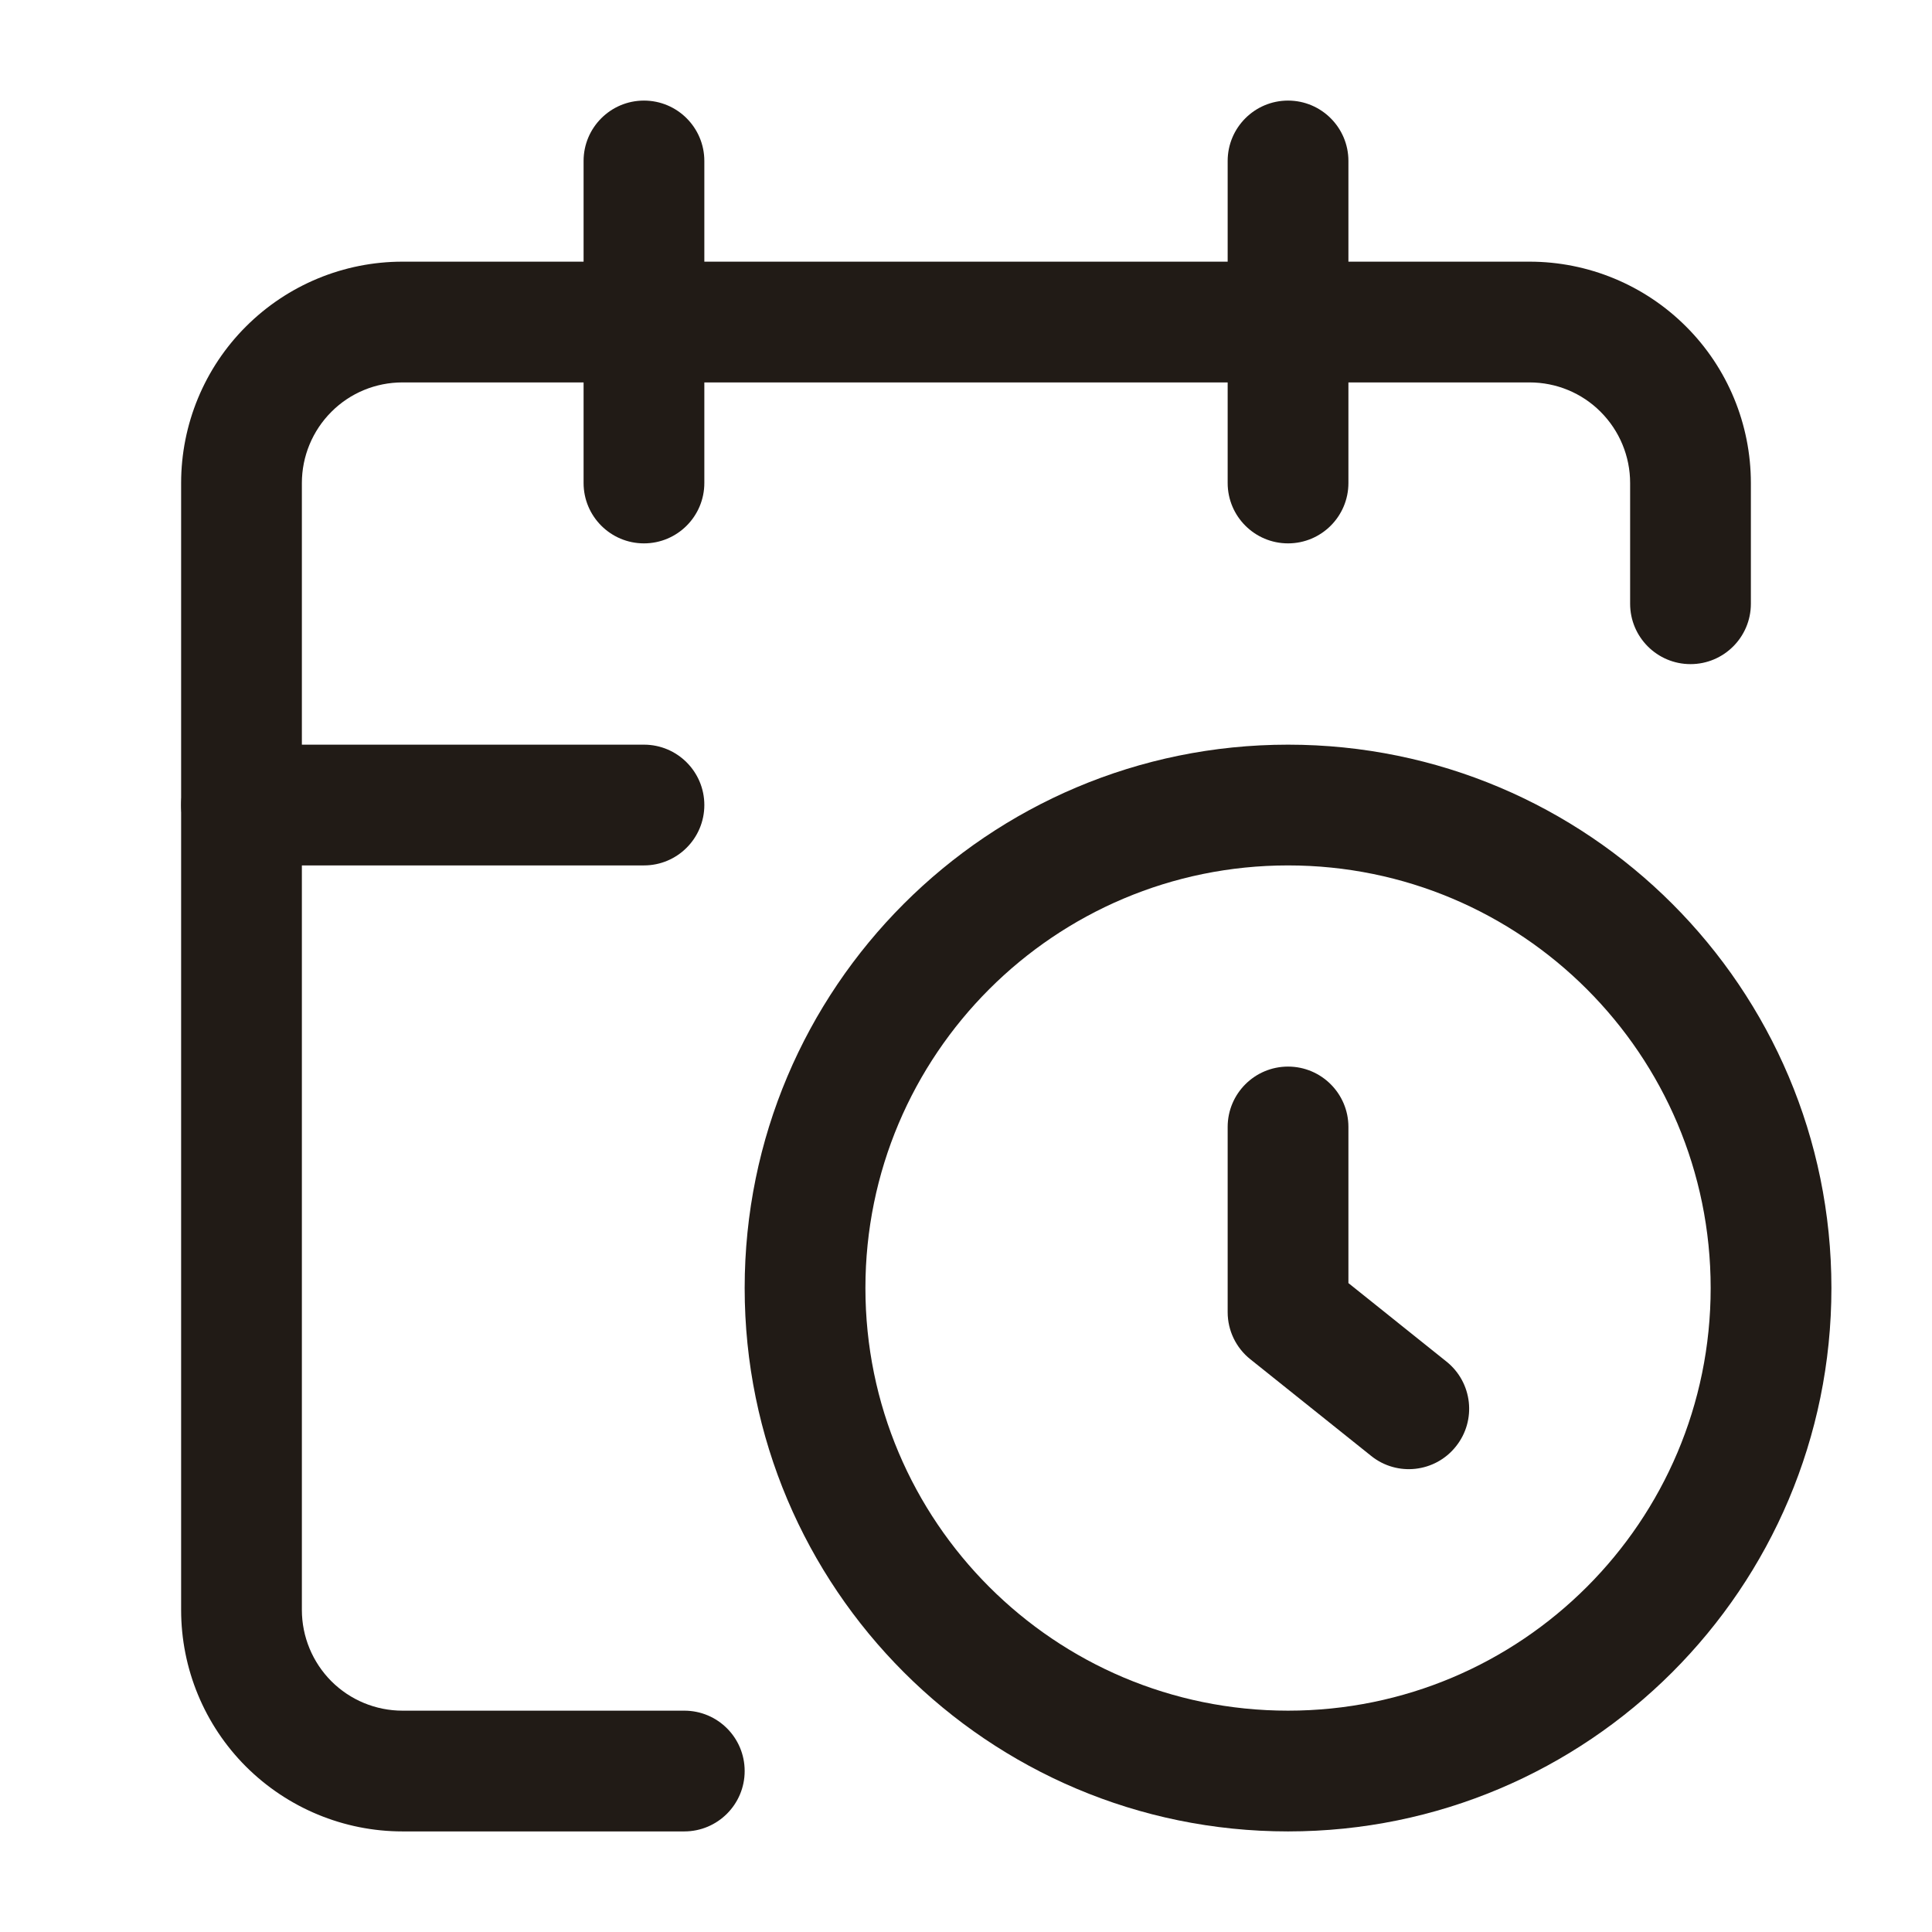
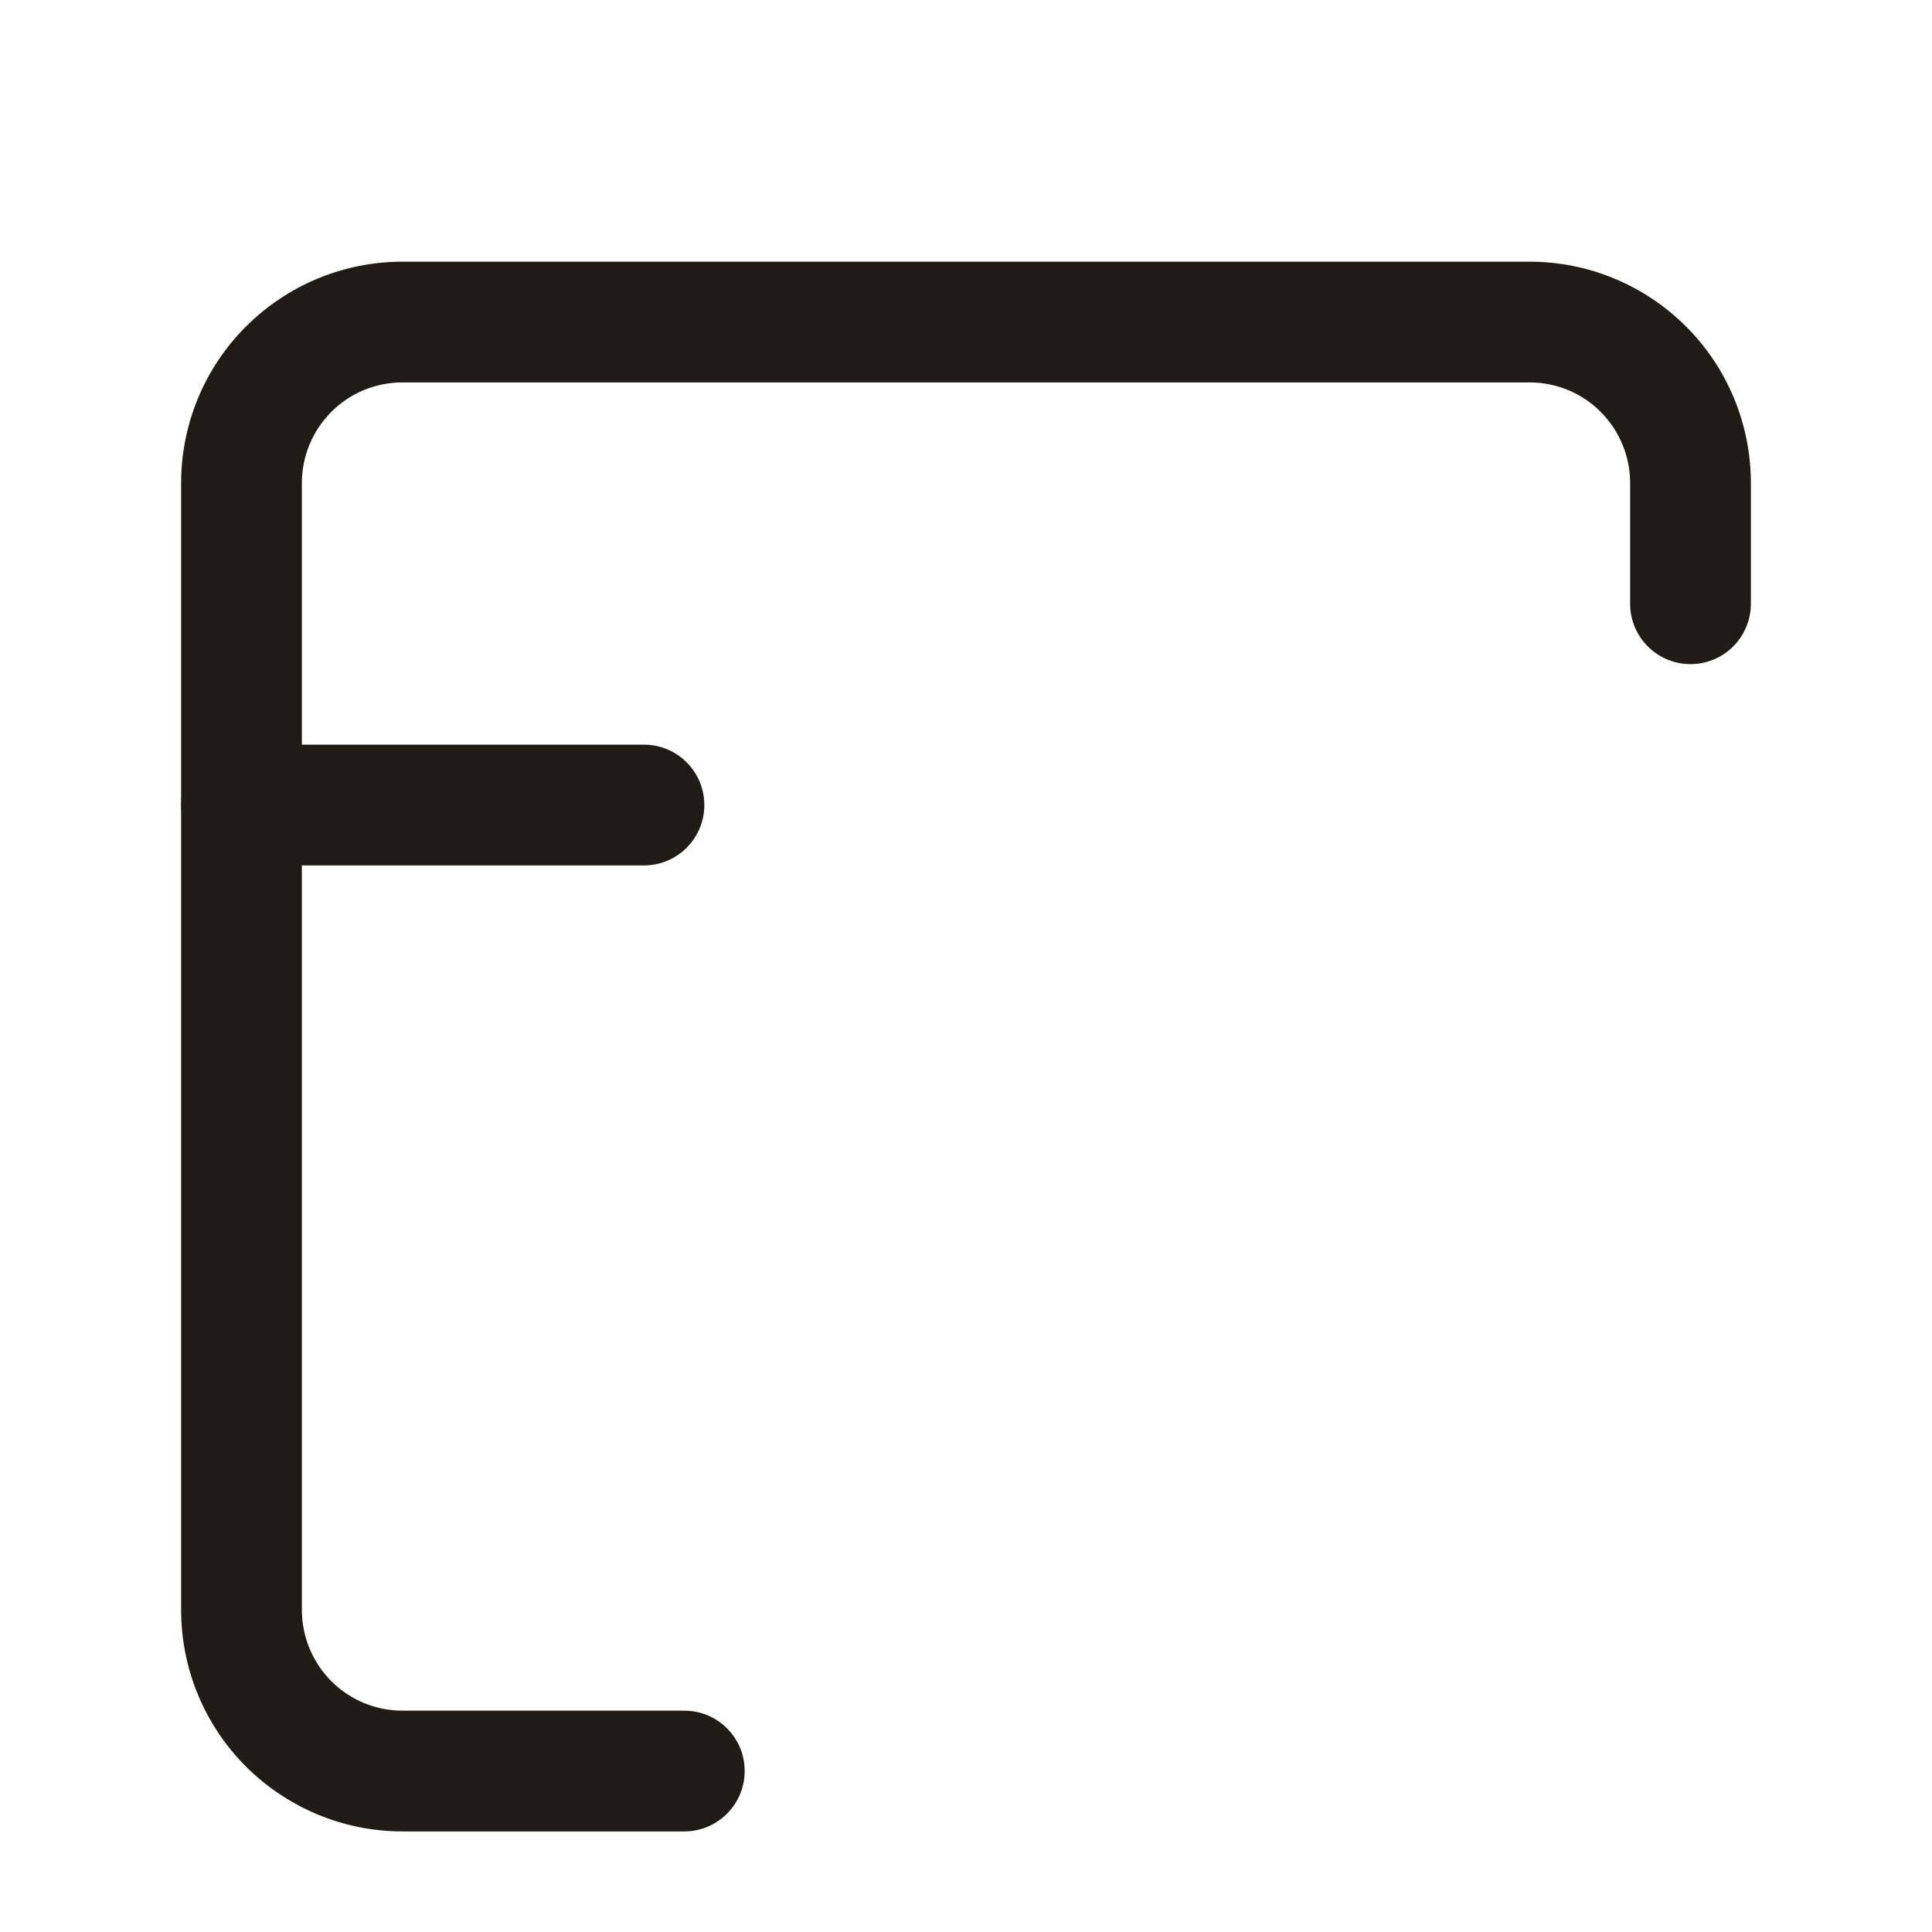
<svg xmlns="http://www.w3.org/2000/svg" width="16" height="16" viewBox="0 0 16 16" fill="none">
  <path fill-rule="evenodd" clip-rule="evenodd" d="M2.037 2.704C2.381 2.36 2.847 2.167 3.333 2.167H12.667C13.153 2.167 13.619 2.36 13.963 2.704C14.307 3.047 14.5 3.514 14.5 4V5C14.5 5.276 14.276 5.5 14 5.5C13.724 5.5 13.5 5.276 13.5 5V4C13.5 3.779 13.412 3.567 13.256 3.411C13.1 3.254 12.888 3.167 12.667 3.167H3.333C3.112 3.167 2.9 3.254 2.744 3.411C2.588 3.567 2.5 3.779 2.5 4V13.333C2.5 13.554 2.588 13.766 2.744 13.923C2.9 14.079 3.112 14.167 3.333 14.167H5.667C5.943 14.167 6.167 14.39 6.167 14.667C6.167 14.943 5.943 15.167 5.667 15.167H3.333C2.847 15.167 2.381 14.973 2.037 14.63C1.693 14.286 1.5 13.82 1.5 13.333V4C1.5 3.514 1.693 3.047 2.037 2.704Z" fill="#211B16" />
-   <path fill-rule="evenodd" clip-rule="evenodd" d="M10.667 0.833C10.943 0.833 11.167 1.057 11.167 1.333V4C11.167 4.276 10.943 4.5 10.667 4.5C10.391 4.5 10.167 4.276 10.167 4V1.333C10.167 1.057 10.391 0.833 10.667 0.833Z" fill="#211B16" />
-   <path fill-rule="evenodd" clip-rule="evenodd" d="M5.333 0.833C5.609 0.833 5.833 1.057 5.833 1.333V4C5.833 4.276 5.609 4.5 5.333 4.5C5.057 4.5 4.833 4.276 4.833 4V1.333C4.833 1.057 5.057 0.833 5.333 0.833Z" fill="#211B16" />
  <path fill-rule="evenodd" clip-rule="evenodd" d="M1.5 6.667C1.5 6.391 1.724 6.167 2 6.167H5.333C5.609 6.167 5.833 6.391 5.833 6.667C5.833 6.943 5.609 7.167 5.333 7.167H2C1.724 7.167 1.5 6.943 1.5 6.667Z" fill="#211B16" />
-   <path fill-rule="evenodd" clip-rule="evenodd" d="M10.667 8.833C10.943 8.833 11.167 9.057 11.167 9.333V10.626L11.979 11.276C12.195 11.449 12.23 11.763 12.057 11.979C11.885 12.195 11.57 12.23 11.355 12.057L10.355 11.257C10.236 11.162 10.167 11.019 10.167 10.867V9.333C10.167 9.057 10.391 8.833 10.667 8.833Z" fill="#211B16" />
-   <path fill-rule="evenodd" clip-rule="evenodd" d="M10.667 7.167C8.734 7.167 7.167 8.734 7.167 10.667C7.167 12.6 8.734 14.167 10.667 14.167C12.6 14.167 14.167 12.6 14.167 10.667C14.167 8.734 12.6 7.167 10.667 7.167ZM6.167 10.667C6.167 8.181 8.182 6.167 10.667 6.167C13.152 6.167 15.167 8.181 15.167 10.667C15.167 13.152 13.152 15.167 10.667 15.167C8.182 15.167 6.167 13.152 6.167 10.667Z" fill="#211B16" />
</svg>